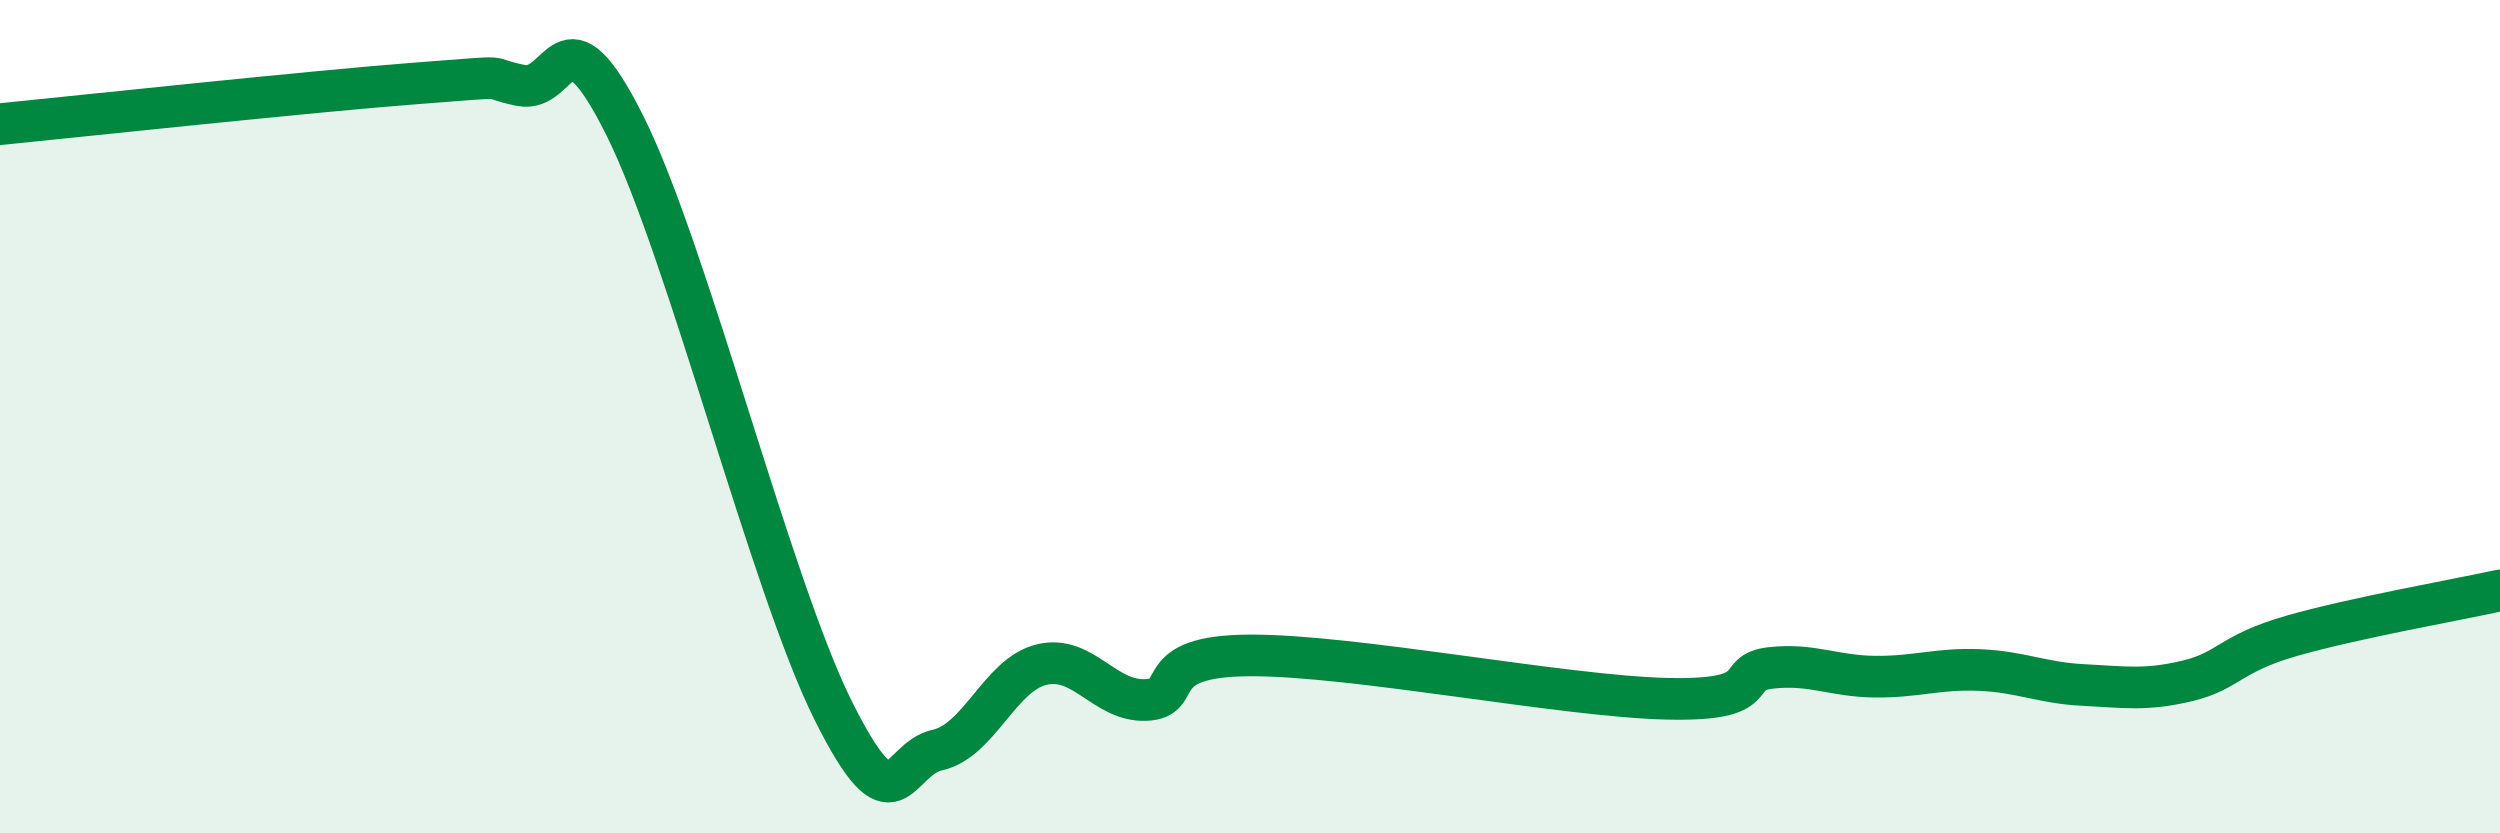
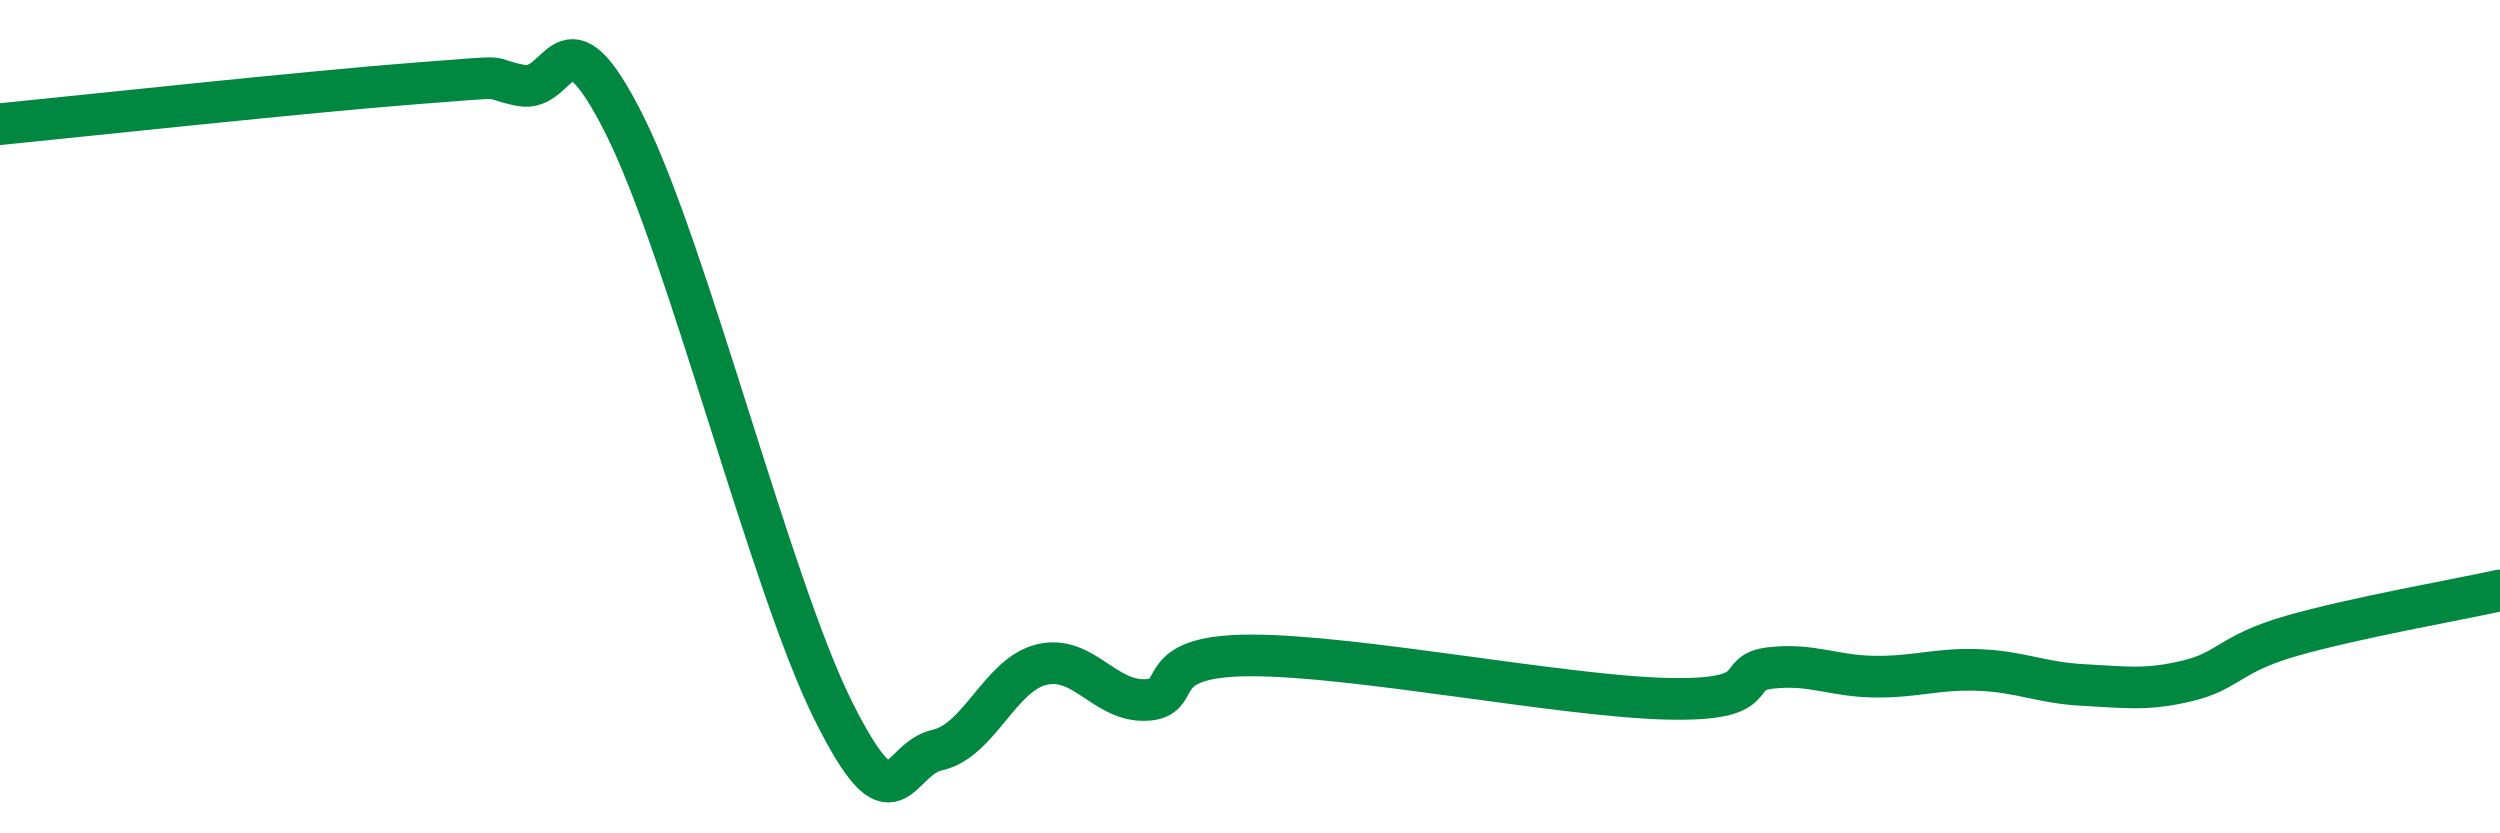
<svg xmlns="http://www.w3.org/2000/svg" width="60" height="20" viewBox="0 0 60 20">
-   <path d="M 0,2.98 C 2,2.78 7.5,2.19 10,2 C 12.5,1.81 11.5,1.85 12.5,2.05 C 13.5,2.25 13.5,0.02 15,3.02 C 16.5,6.02 18.5,14.06 20,17.06 C 21.5,20.06 21.5,18.22 22.5,18 C 23.5,17.78 24,16.19 25,15.95 C 26,15.71 26.5,16.84 27.5,16.8 C 28.5,16.76 27.5,15.74 30,15.73 C 32.5,15.72 37.5,16.71 40,16.77 C 42.5,16.83 41.5,16.14 42.5,16.03 C 43.5,15.92 44,16.23 45,16.24 C 46,16.25 46.5,16.04 47.5,16.08 C 48.5,16.12 49,16.39 50,16.44 C 51,16.49 51.5,16.58 52.5,16.34 C 53.5,16.1 53.5,15.69 55,15.26 C 56.5,14.83 59,14.39 60,14.17L60 20L0 20Z" fill="#008740" opacity="0.1" stroke-linecap="round" stroke-linejoin="round" />
  <path d="M 0,2.98 C 2,2.78 7.5,2.19 10,2 C 12.5,1.81 11.5,1.85 12.5,2.05 C 13.5,2.25 13.5,0.02 15,3.02 C 16.5,6.02 18.5,14.06 20,17.06 C 21.5,20.06 21.5,18.22 22.5,18 C 23.5,17.78 24,16.19 25,15.95 C 26,15.71 26.5,16.84 27.5,16.8 C 28.5,16.76 27.5,15.74 30,15.73 C 32.5,15.72 37.5,16.71 40,16.77 C 42.5,16.83 41.5,16.14 42.5,16.03 C 43.5,15.92 44,16.23 45,16.24 C 46,16.25 46.5,16.04 47.5,16.08 C 48.5,16.12 49,16.39 50,16.44 C 51,16.49 51.5,16.58 52.5,16.34 C 53.5,16.1 53.5,15.69 55,15.26 C 56.5,14.83 59,14.39 60,14.17" stroke="#008740" stroke-width="1" fill="none" stroke-linecap="round" stroke-linejoin="round" />
</svg>